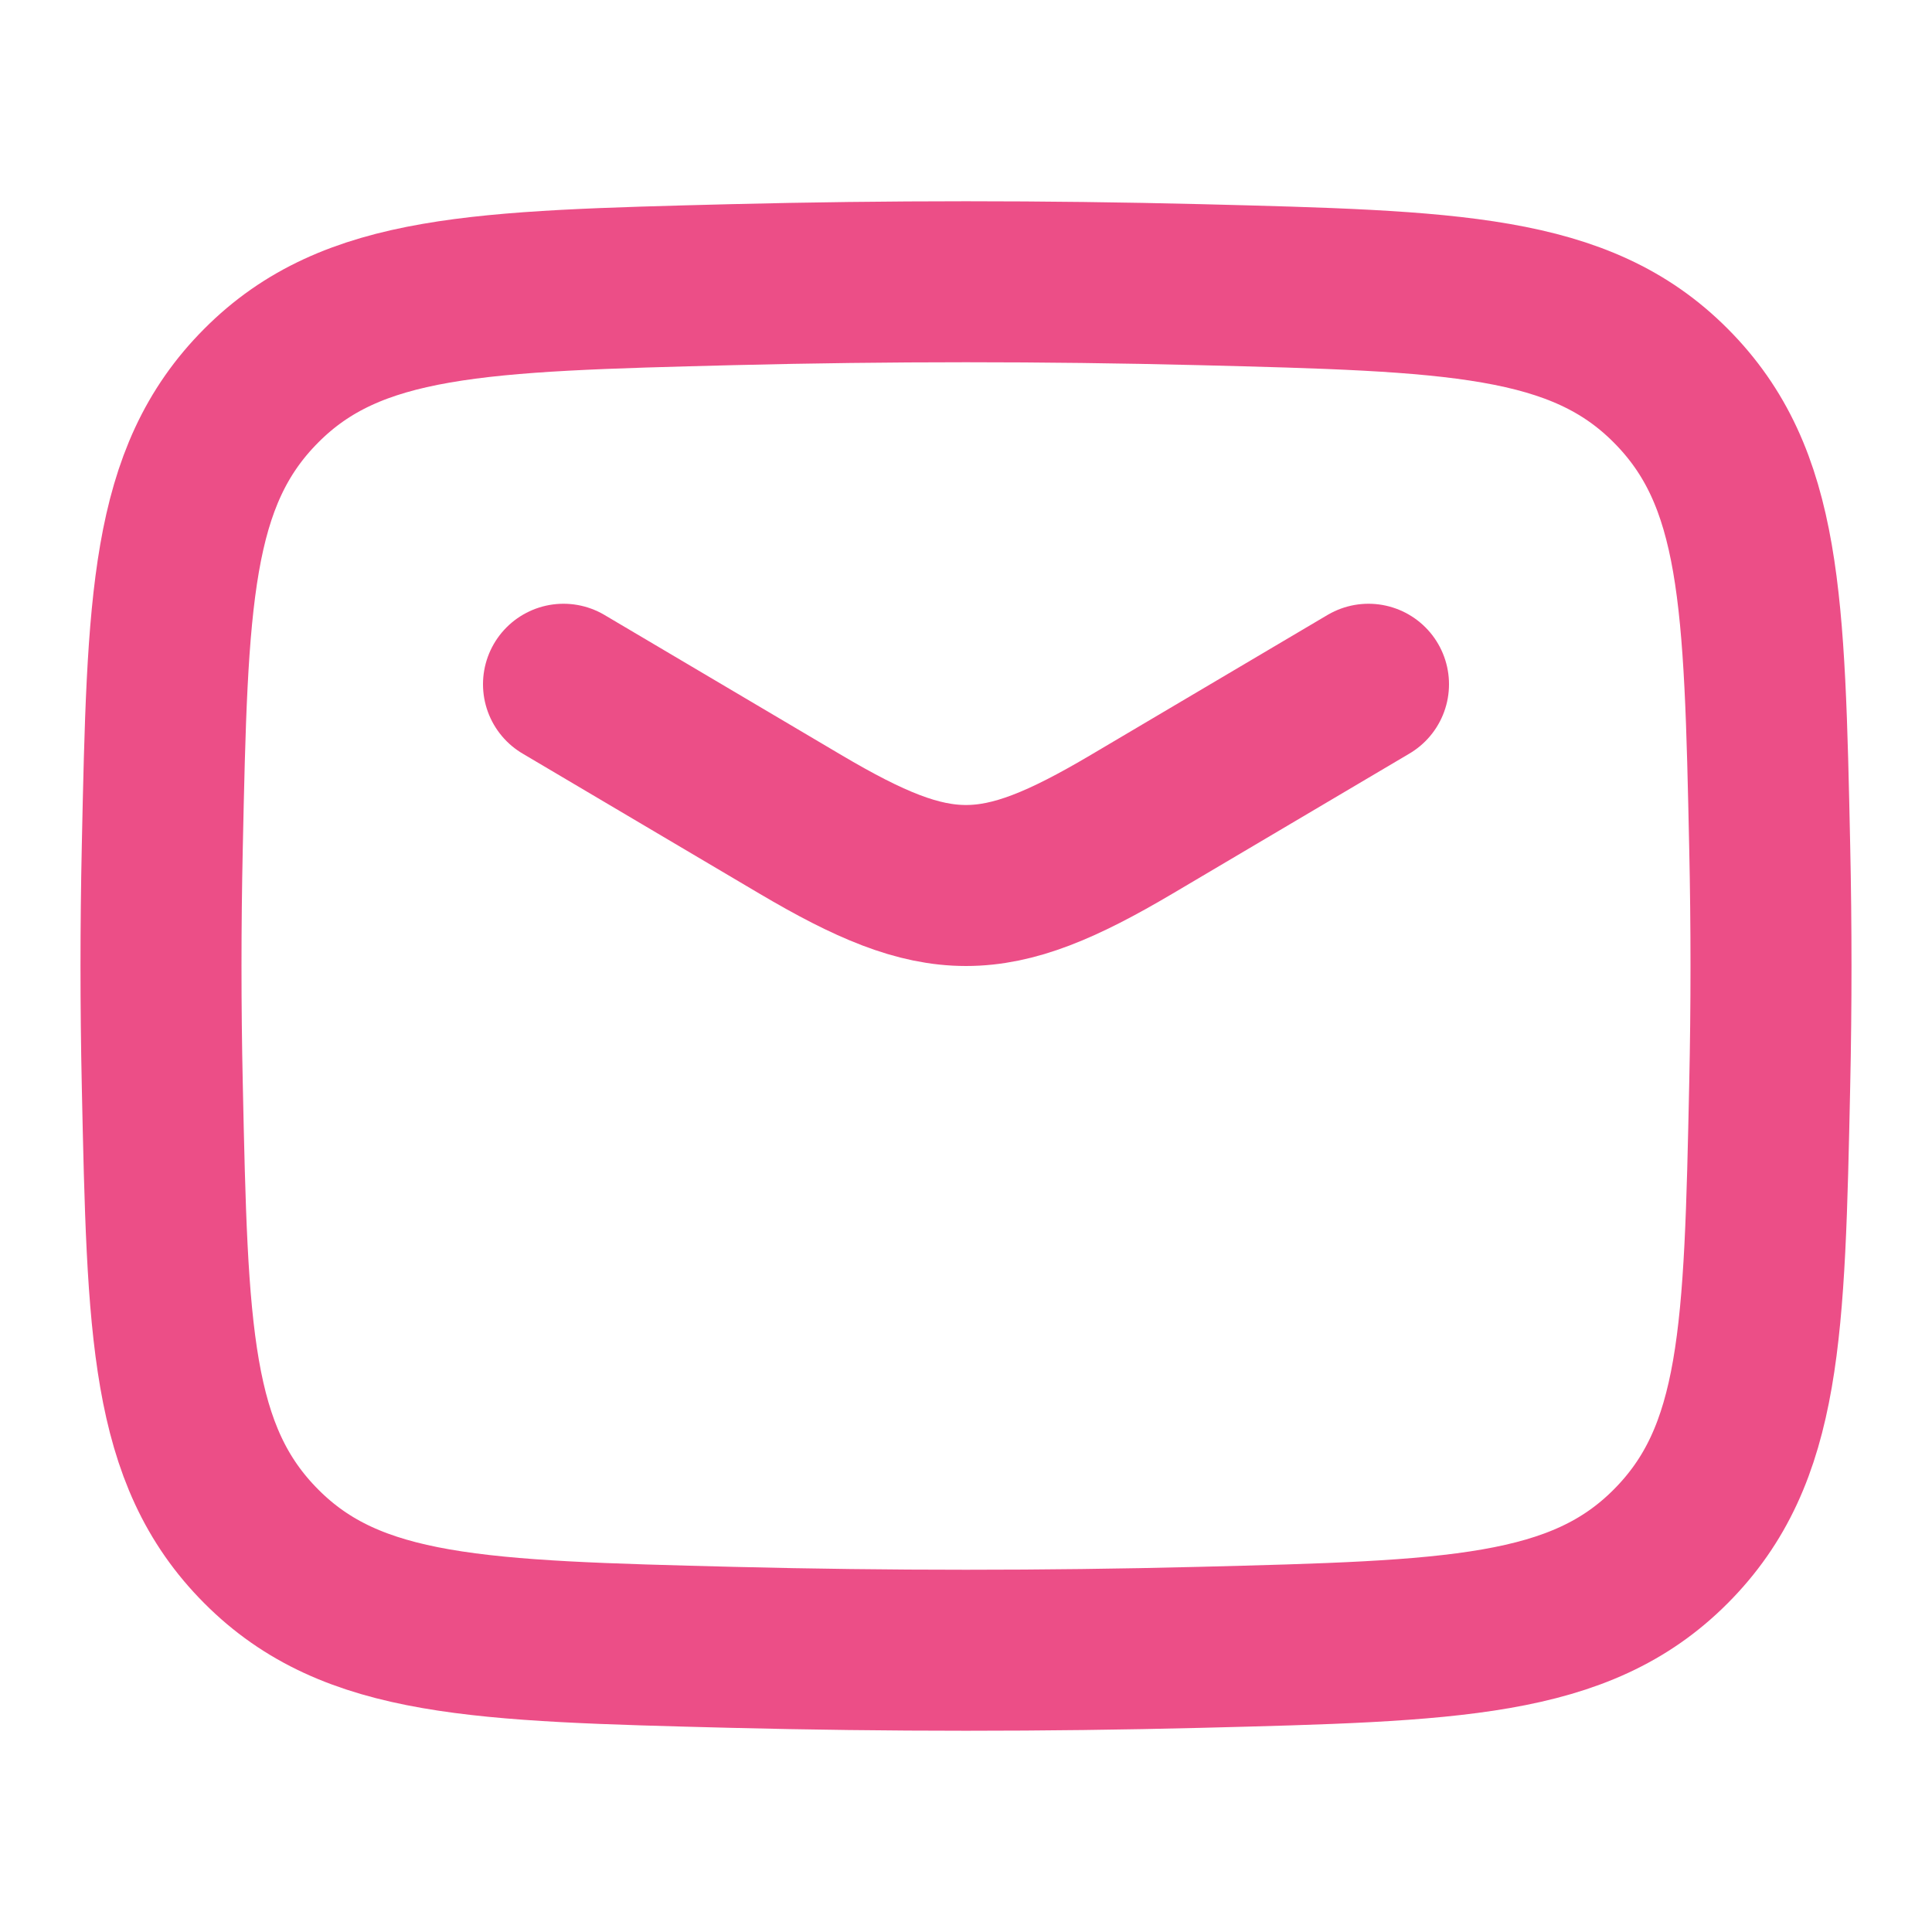
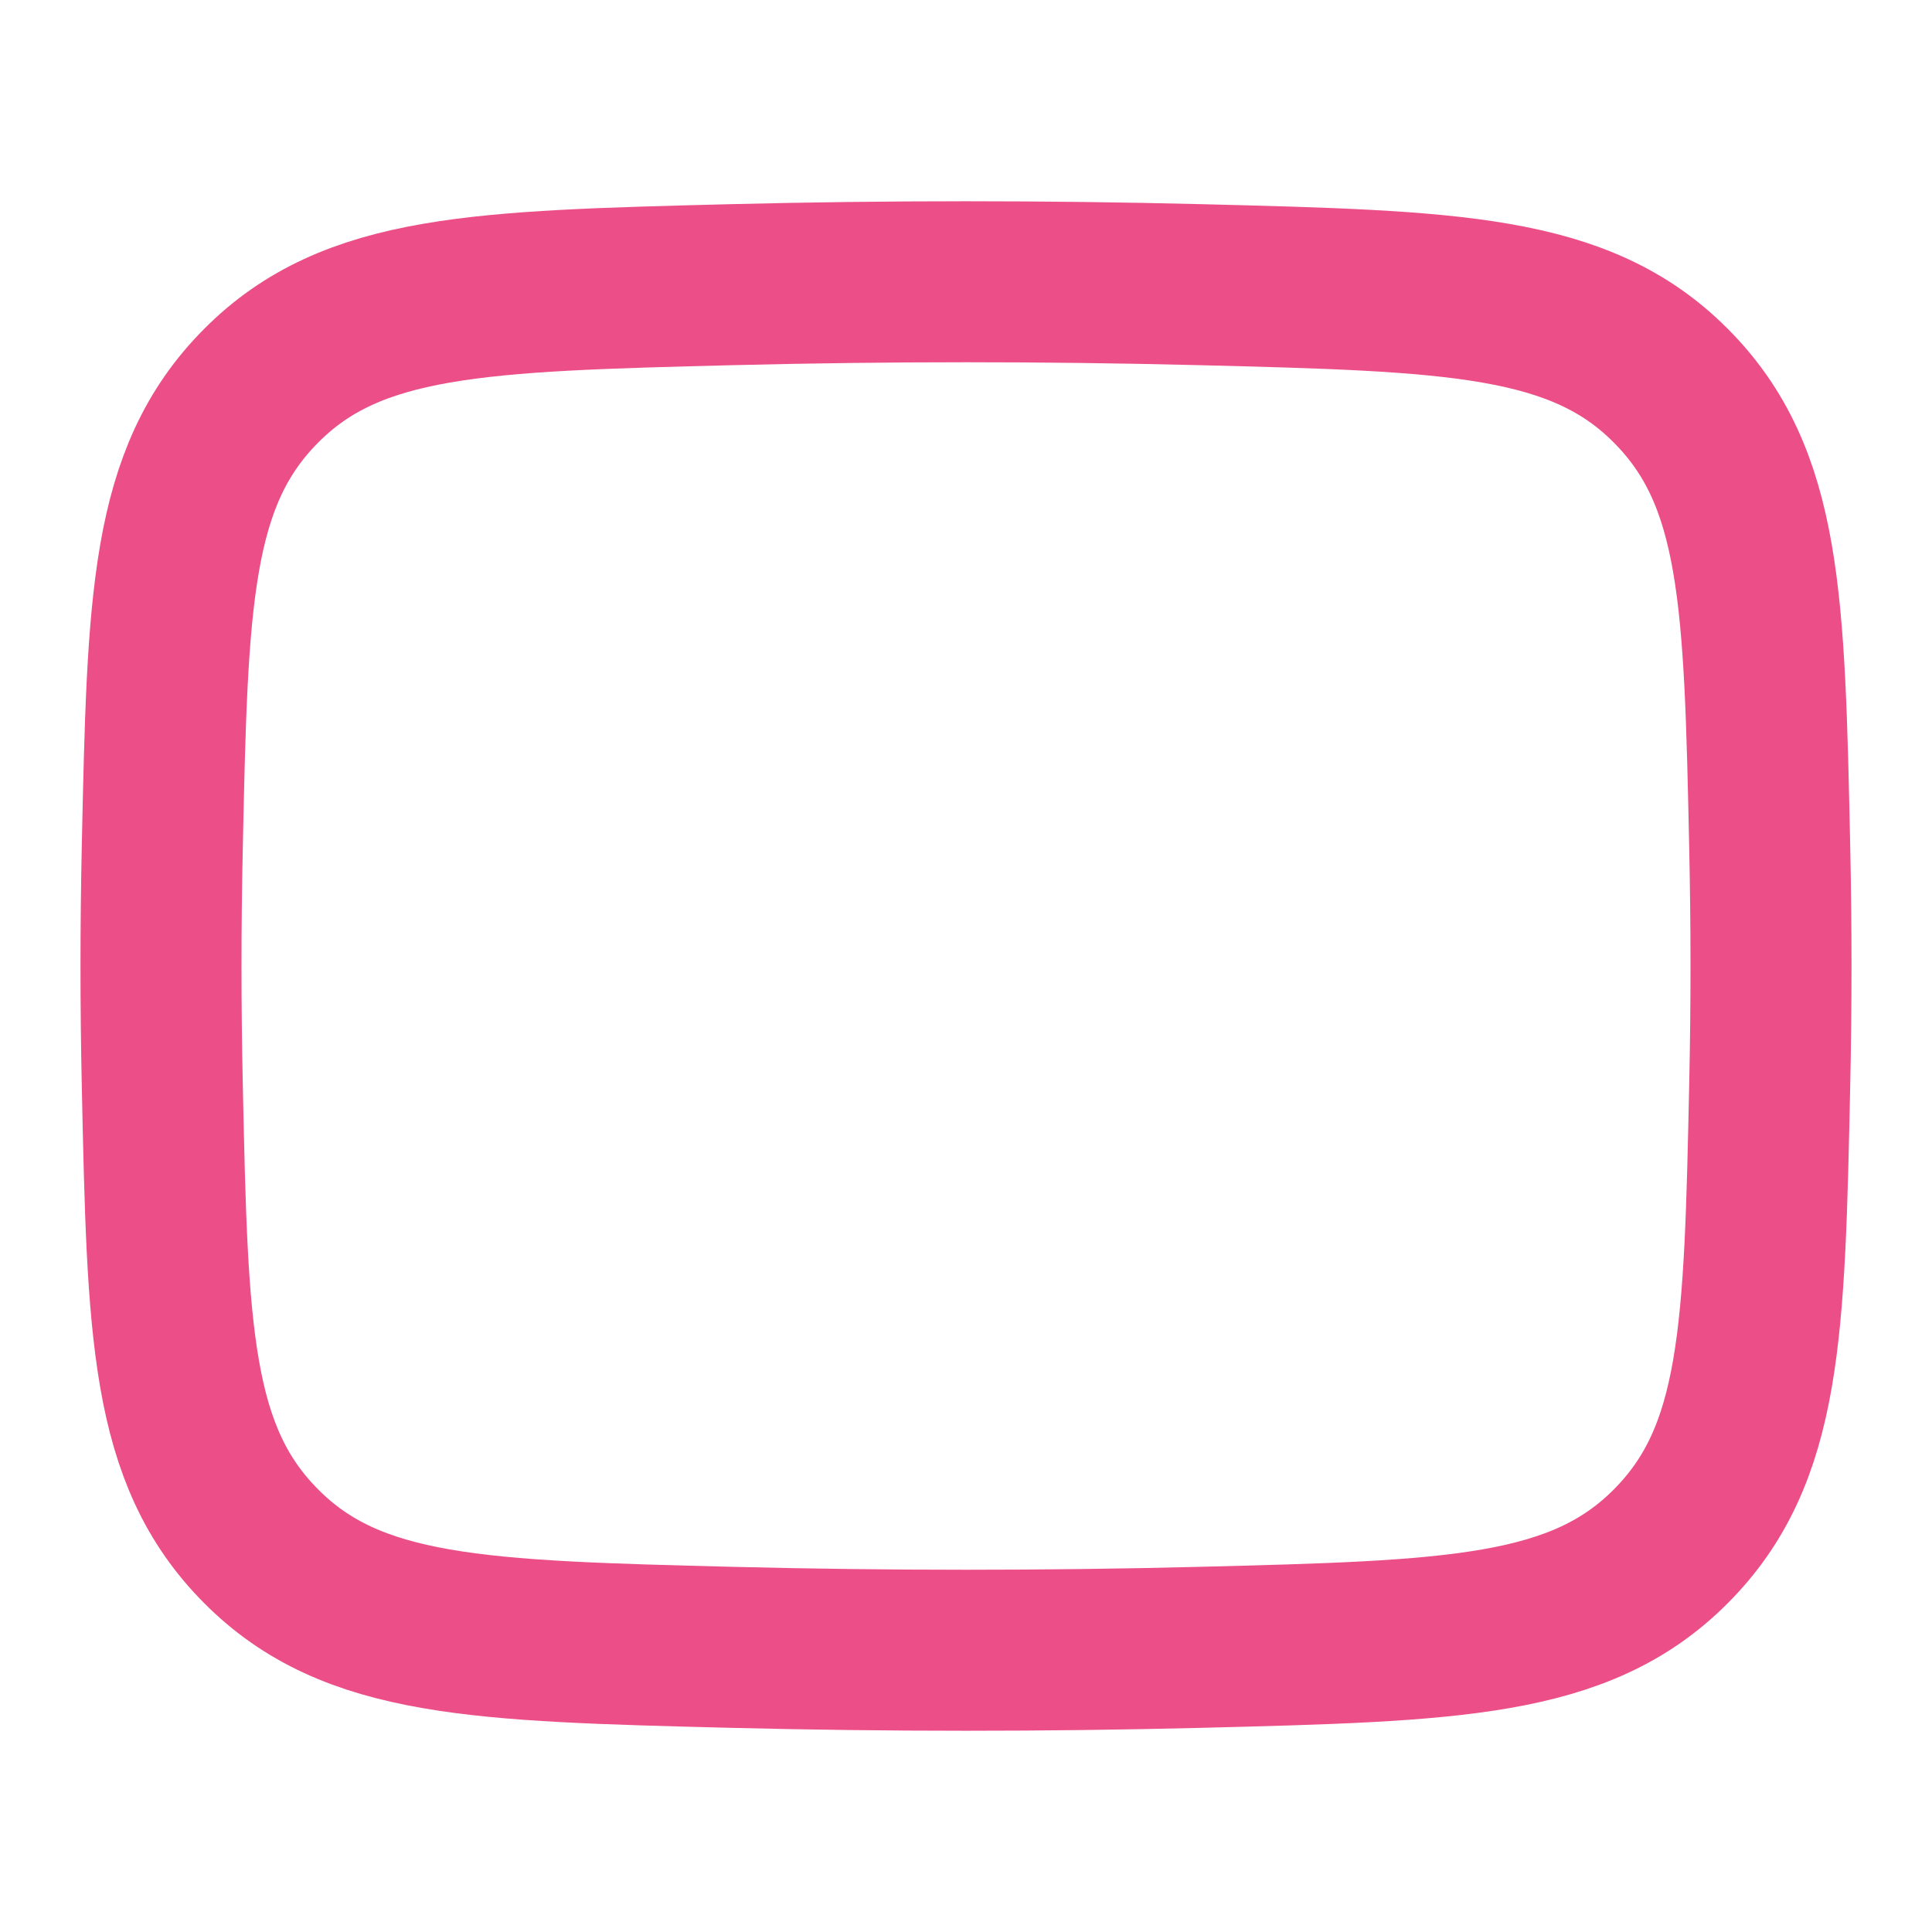
<svg xmlns="http://www.w3.org/2000/svg" width="18px" height="18px" viewBox="0 0 18 18" fill="none" transform="rotate(0) scale(1, 1)">
-   <path d="M5.25 6.375L7.457 7.68C8.743 8.44 9.257 8.44 10.543 7.68L12.75 6.375" stroke="#ec4e87" stroke-width="1.5" stroke-linecap="round" stroke-linejoin="round" />
  <path d="M1.512 10.107C1.561 12.406 1.585 13.555 2.434 14.407C3.282 15.259 4.463 15.288 6.824 15.348C8.279 15.384 9.721 15.384 11.176 15.348C13.537 15.288 14.718 15.259 15.566 14.407C16.415 13.555 16.439 12.406 16.488 10.107C16.504 9.367 16.504 8.633 16.488 7.893C16.439 5.594 16.415 4.445 15.566 3.593C14.718 2.741 13.537 2.712 11.176 2.652C9.721 2.616 8.279 2.616 6.824 2.652C4.463 2.712 3.282 2.741 2.434 3.593C1.585 4.445 1.561 5.594 1.512 7.893C1.496 8.633 1.496 9.367 1.512 10.107Z" stroke="#ec4e87" stroke-width="1.5" stroke-linejoin="round" />
</svg>